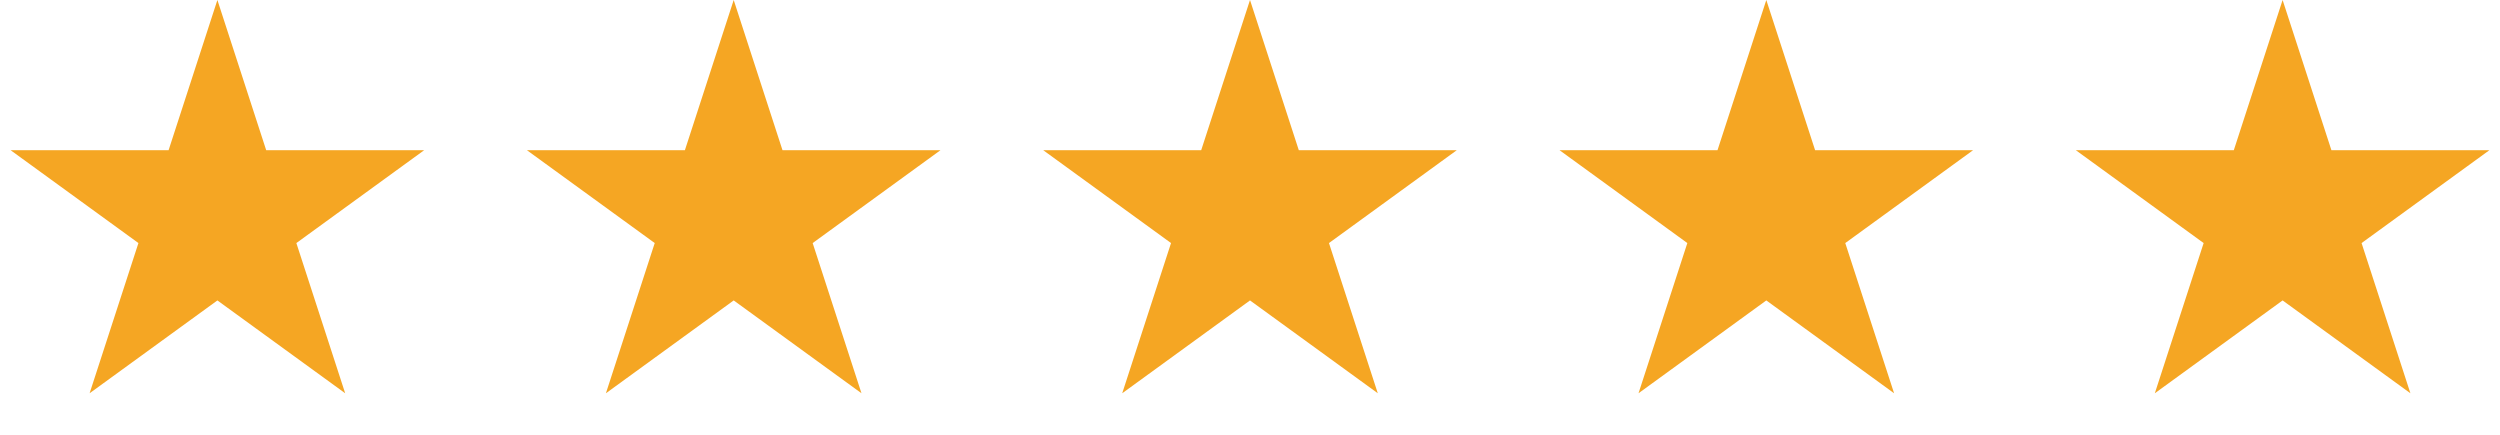
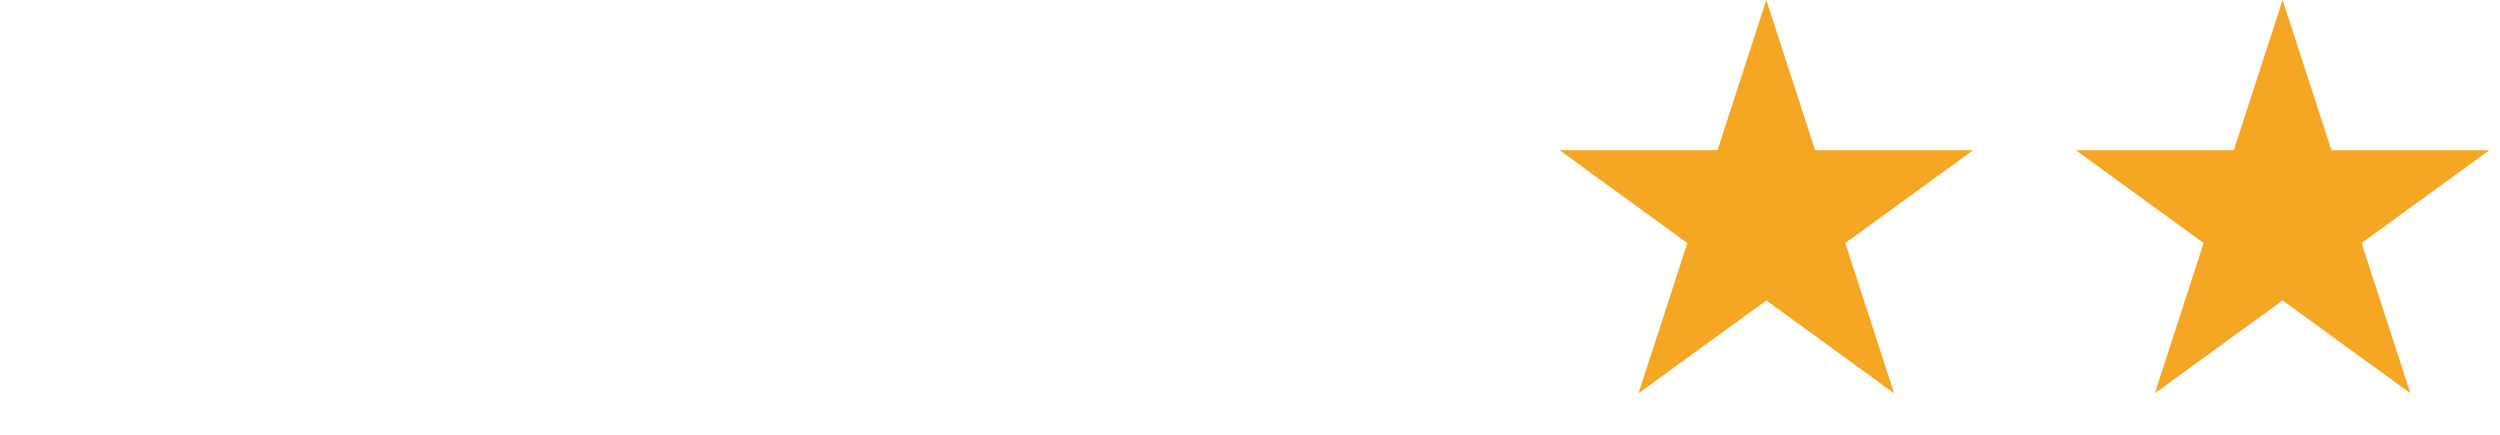
<svg xmlns="http://www.w3.org/2000/svg" width="184" height="32" viewBox="0 0 184 32" fill="none">
  <path d="M130 0L133.592 11.056H145.217L135.812 17.889L139.405 28.944L130 22.111L120.595 28.944L124.188 17.889L114.783 11.056H126.408L130 0Z" fill="#F5A623" />
-   <path d="M92 0L95.592 11.056H107.217L97.812 17.889L101.405 28.944L92 22.111L82.595 28.944L86.188 17.889L76.783 11.056H88.408L92 0Z" fill="#F5A623" />
-   <path d="M16 0L19.592 11.056H31.217L21.812 17.889L25.405 28.944L16 22.111L6.595 28.944L10.188 17.889L0.783 11.056H12.408L16 0Z" fill="#F5A623" />
-   <path d="M54 0L57.592 11.056H69.217L59.812 17.889L63.405 28.944L54 22.111L44.595 28.944L48.188 17.889L38.783 11.056H50.408L54 0Z" fill="#F5A623" />
  <path d="M168 0L171.592 11.056H183.217L173.812 17.889L177.405 28.944L168 22.111L158.595 28.944L162.188 17.889L152.783 11.056H164.408L168 0Z" fill="#F5A623" />
</svg>